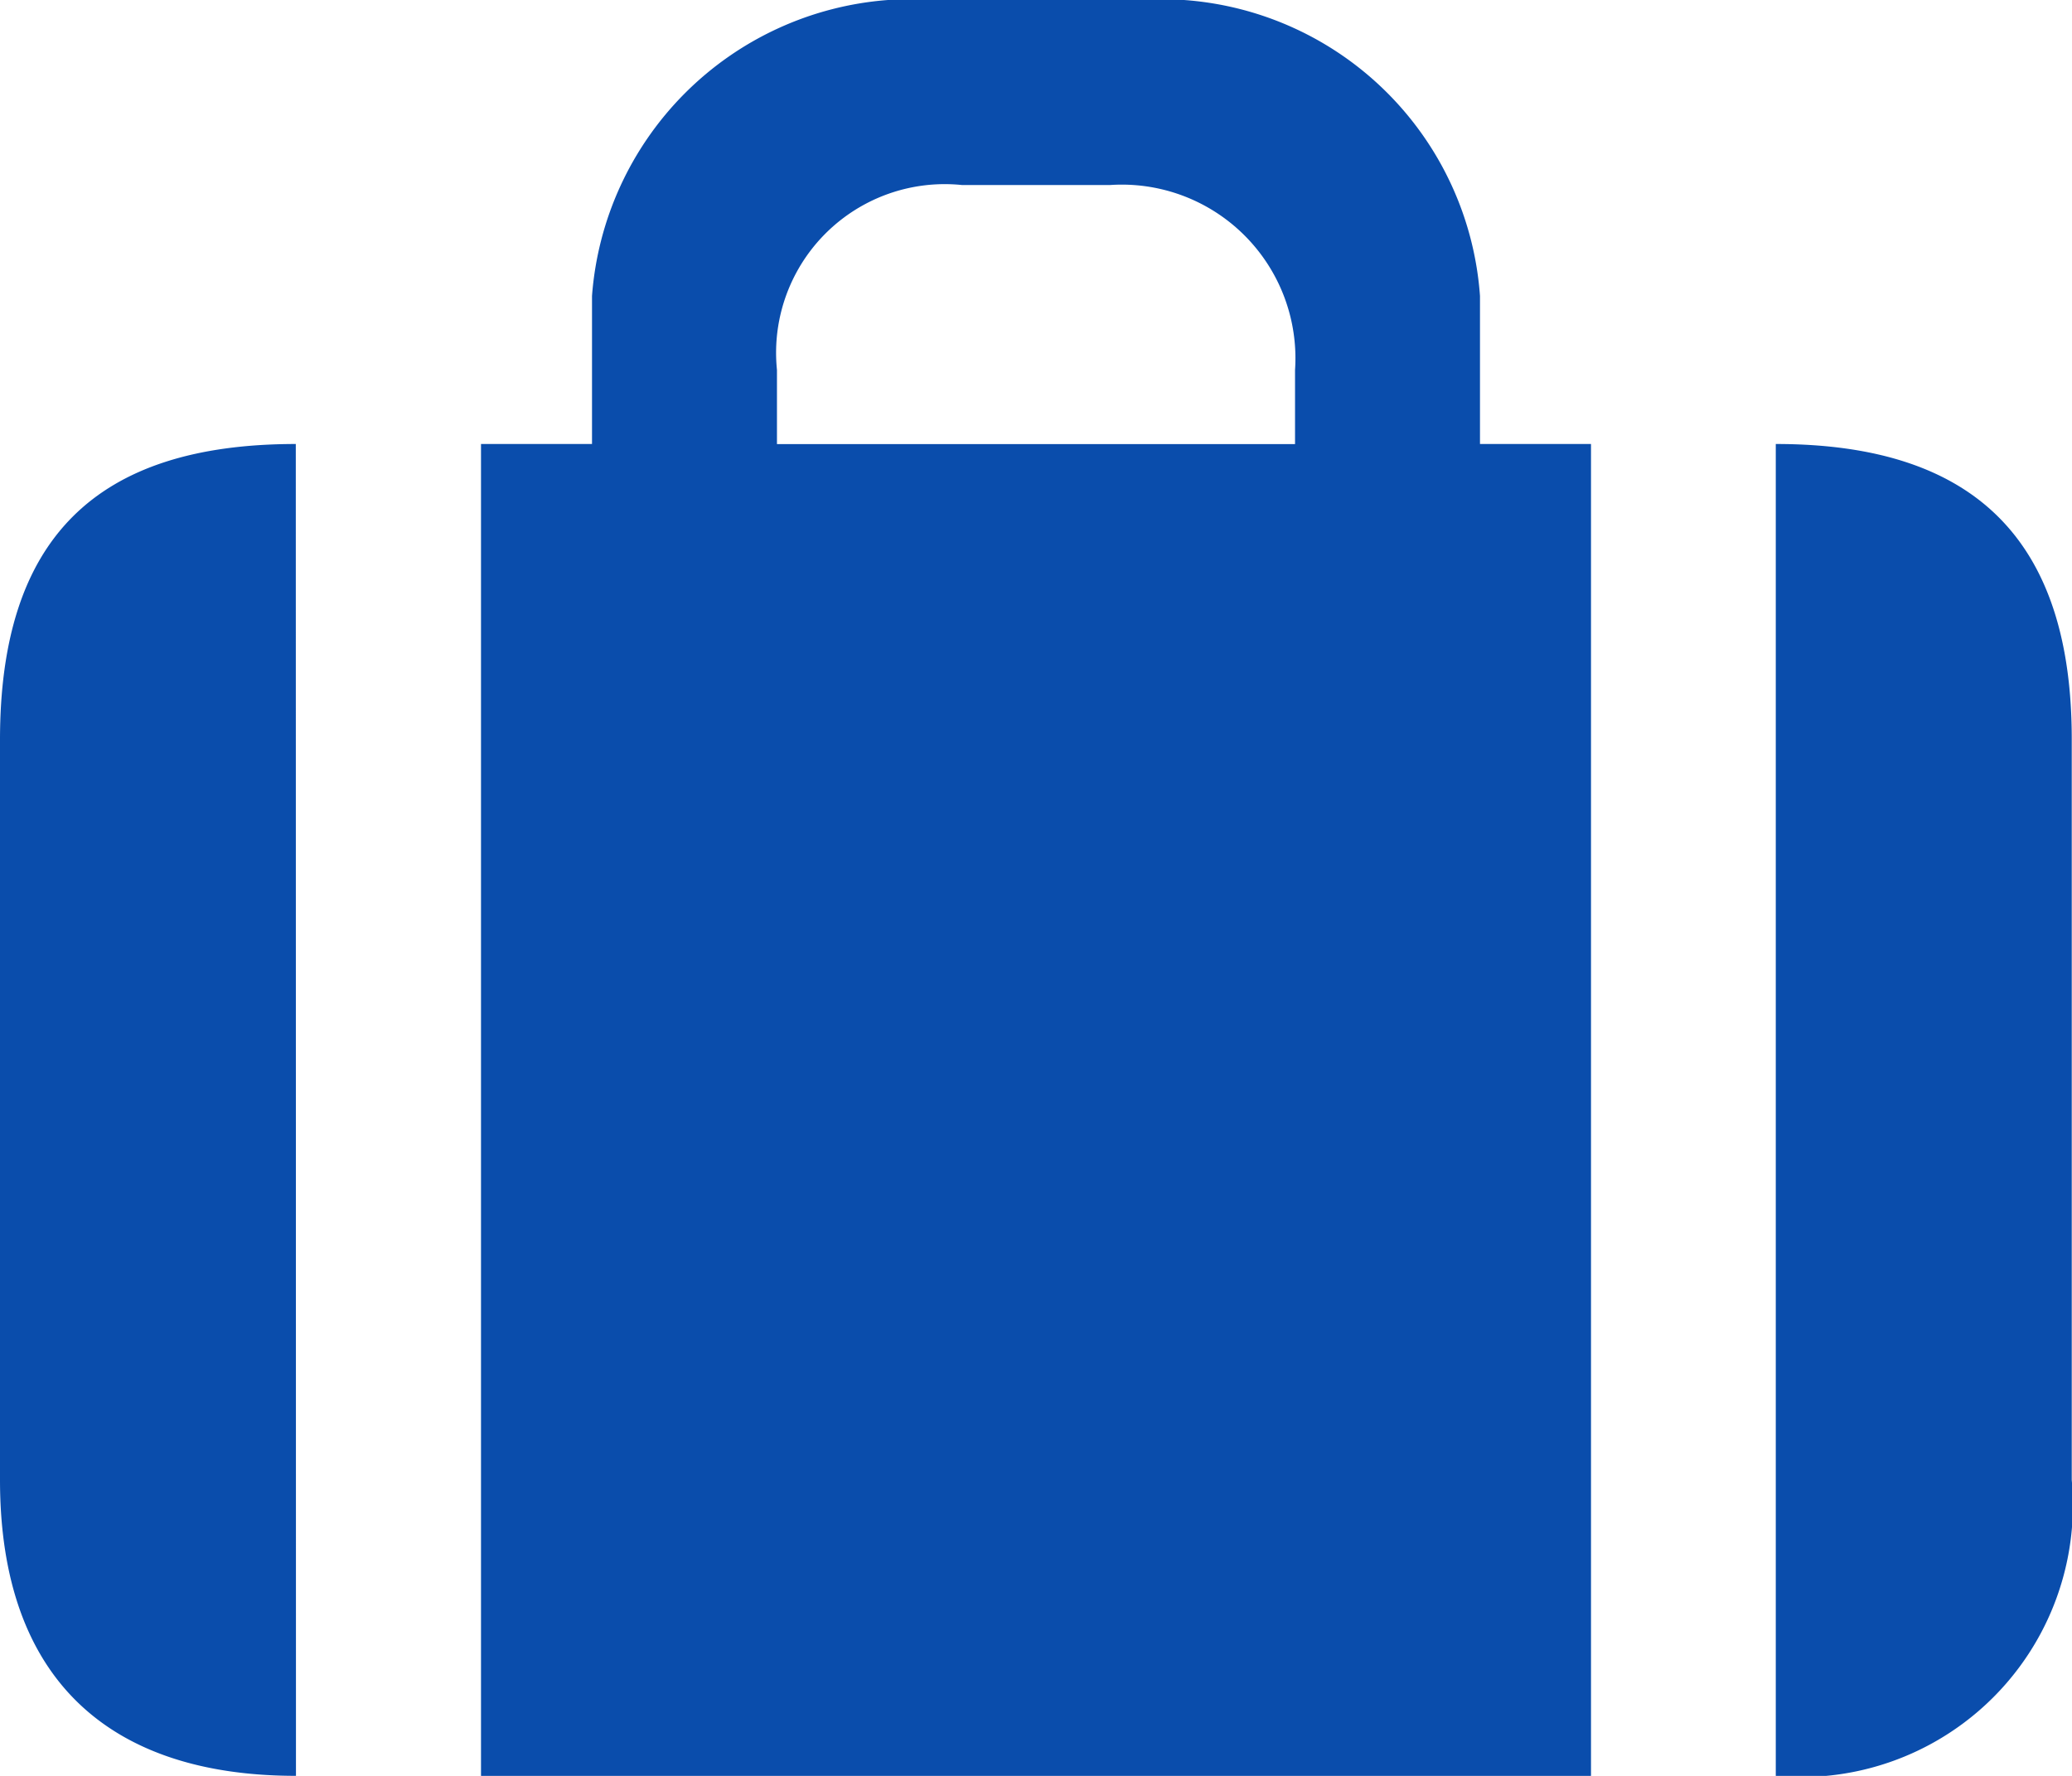
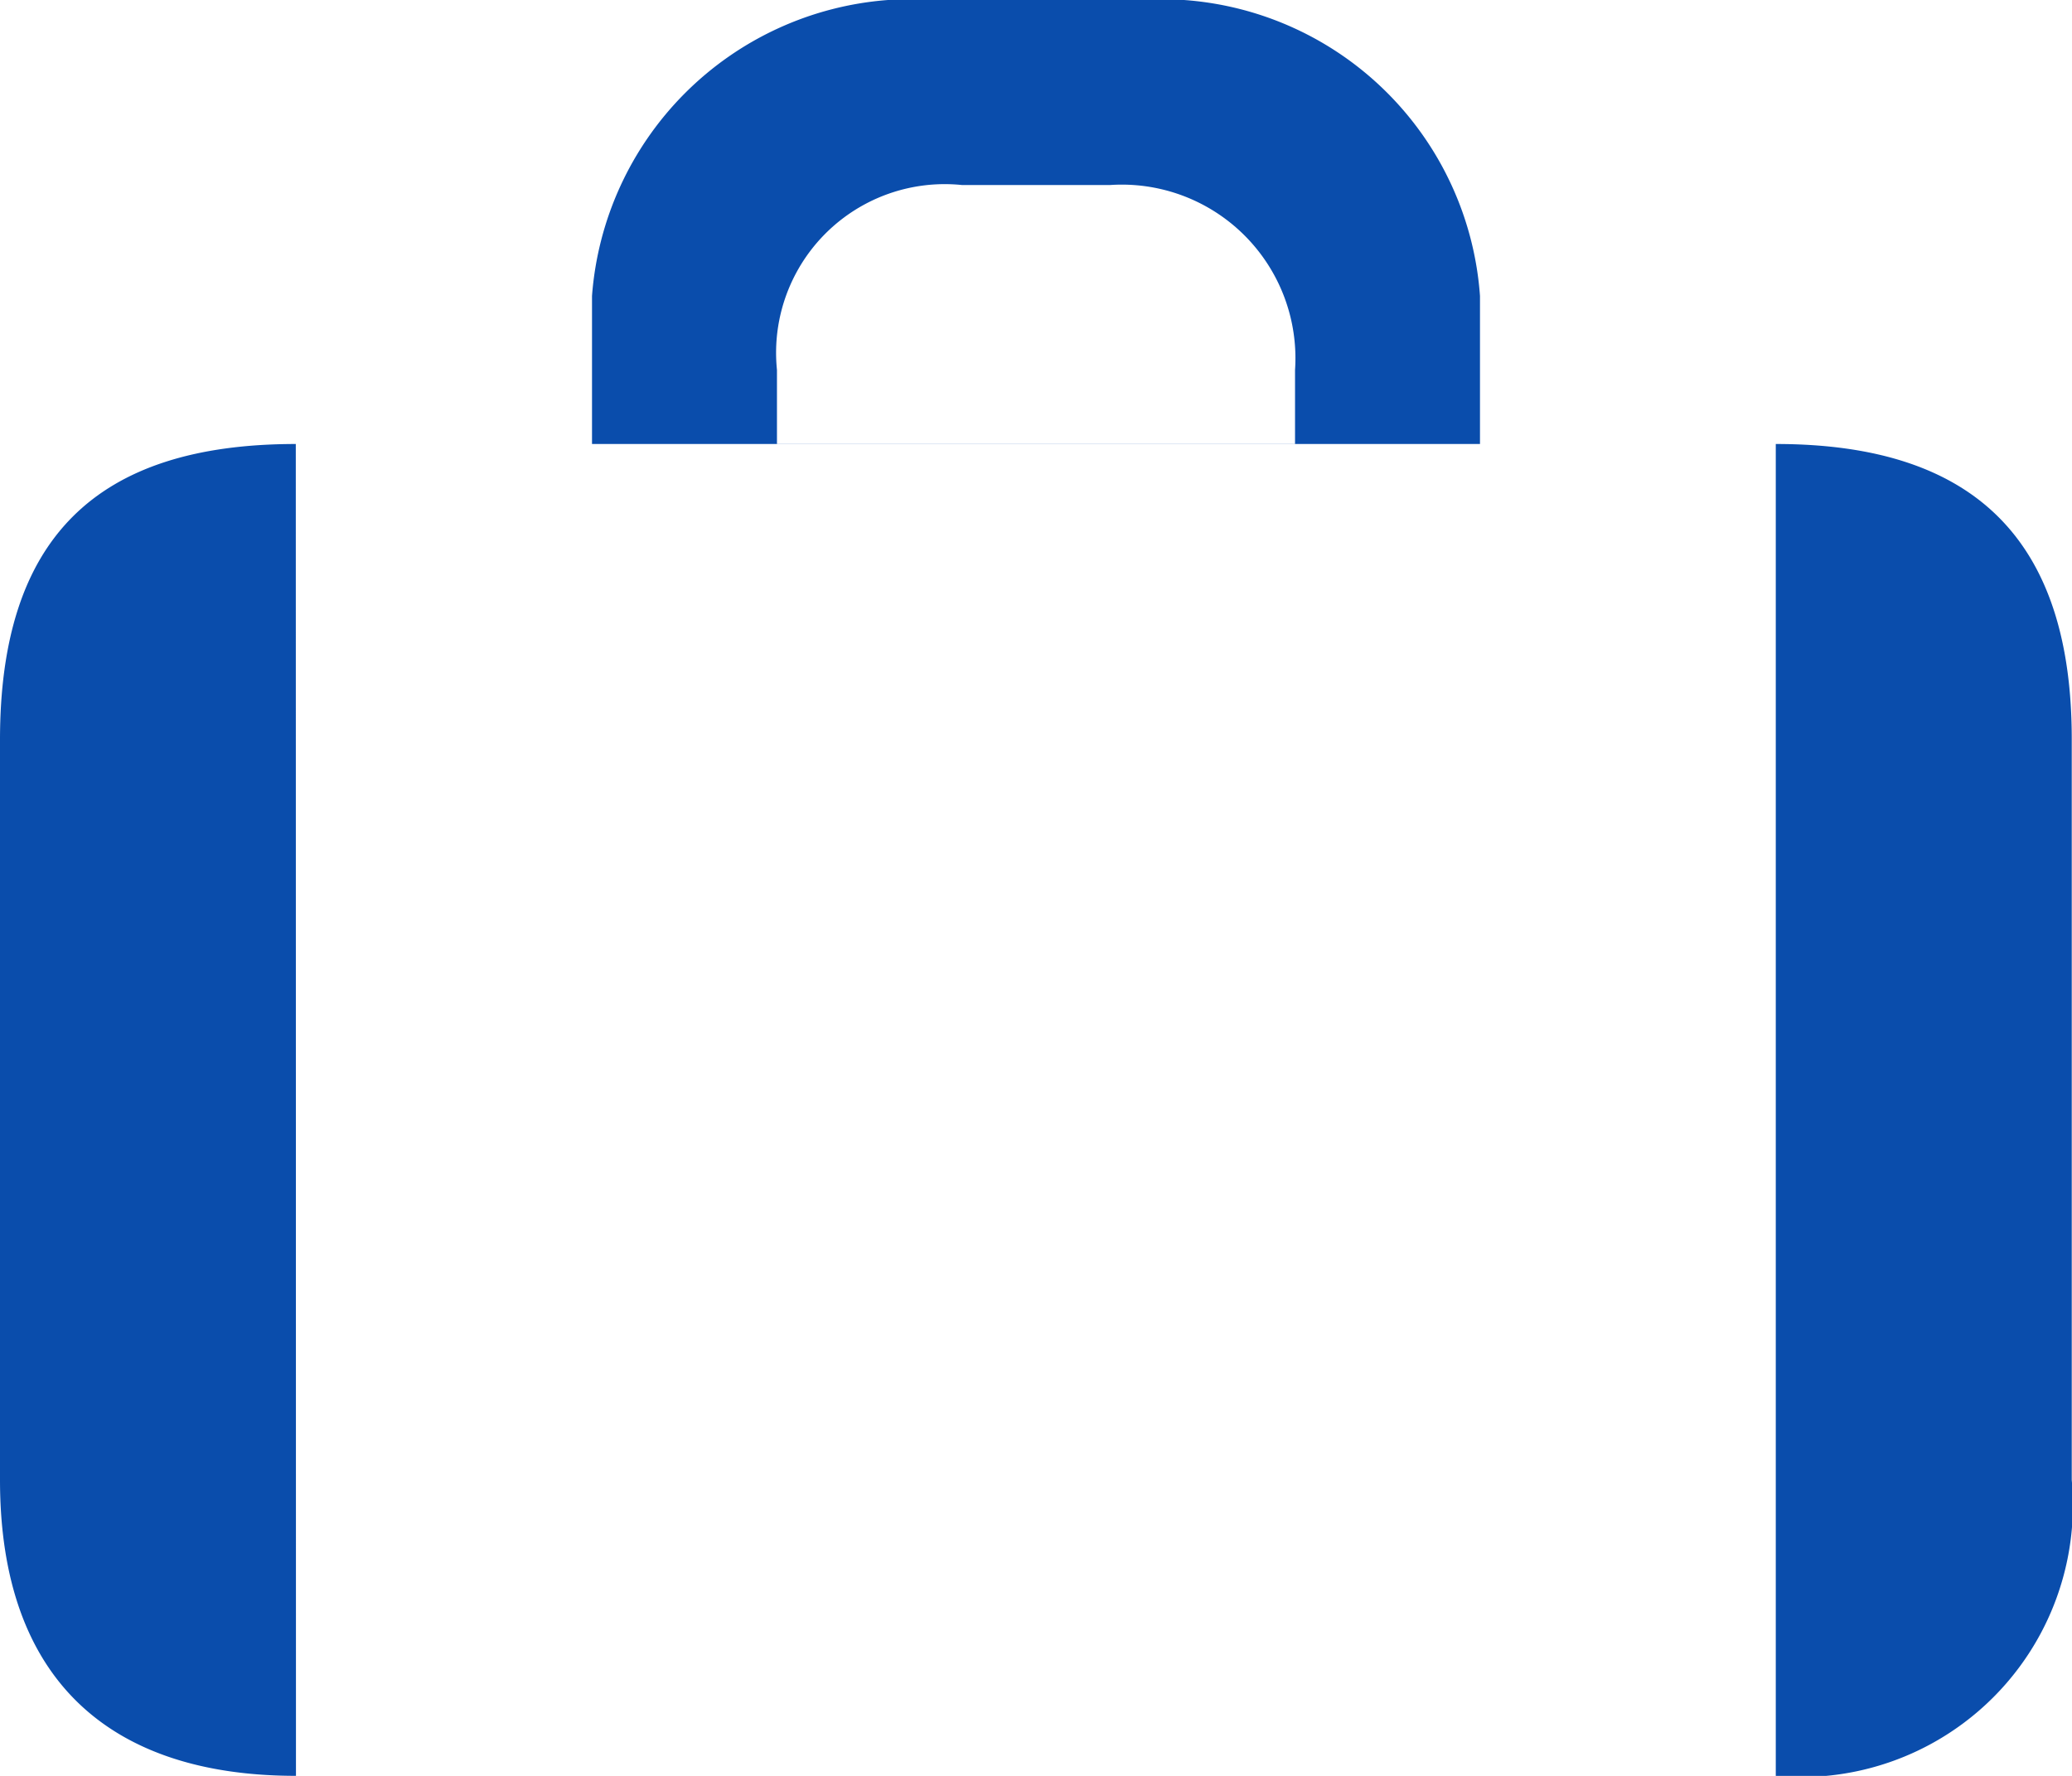
<svg xmlns="http://www.w3.org/2000/svg" width="24.881" height="21.327" viewBox="0 0 24.881 21.327">
  <g id="luggage-14-svgrepo-com" transform="translate(0 -1)">
-     <path id="luggage" d="M10.663,1A3.853,3.853,0,0,0,7.109,4.554V6.332H5.776V22.327H19.105V6.332H17.772V4.554A3.838,3.838,0,0,0,14.218,1Zm.889,2.222h1.777a2.085,2.085,0,0,1,2.222,2.222v.889H9.33V5.443A2.025,2.025,0,0,1,11.552,3.222Zm-8,3.11C1.144,6.332,0,7.475,0,9.886v8.886c0,2.411,1.33,3.554,3.554,3.554Zm17.772,0V22.327a3.267,3.267,0,0,0,3.554-3.554V9.886C24.881,7.55,23.775,6.332,21.327,6.332Z" transform="translate(0)" fill="#0a4dac" />
+     <path id="luggage" d="M10.663,1A3.853,3.853,0,0,0,7.109,4.554V6.332H5.776V22.327V6.332H17.772V4.554A3.838,3.838,0,0,0,14.218,1Zm.889,2.222h1.777a2.085,2.085,0,0,1,2.222,2.222v.889H9.33V5.443A2.025,2.025,0,0,1,11.552,3.222Zm-8,3.11C1.144,6.332,0,7.475,0,9.886v8.886c0,2.411,1.33,3.554,3.554,3.554Zm17.772,0V22.327a3.267,3.267,0,0,0,3.554-3.554V9.886C24.881,7.55,23.775,6.332,21.327,6.332Z" transform="translate(0)" fill="#0a4dac" />
  </g>
</svg>